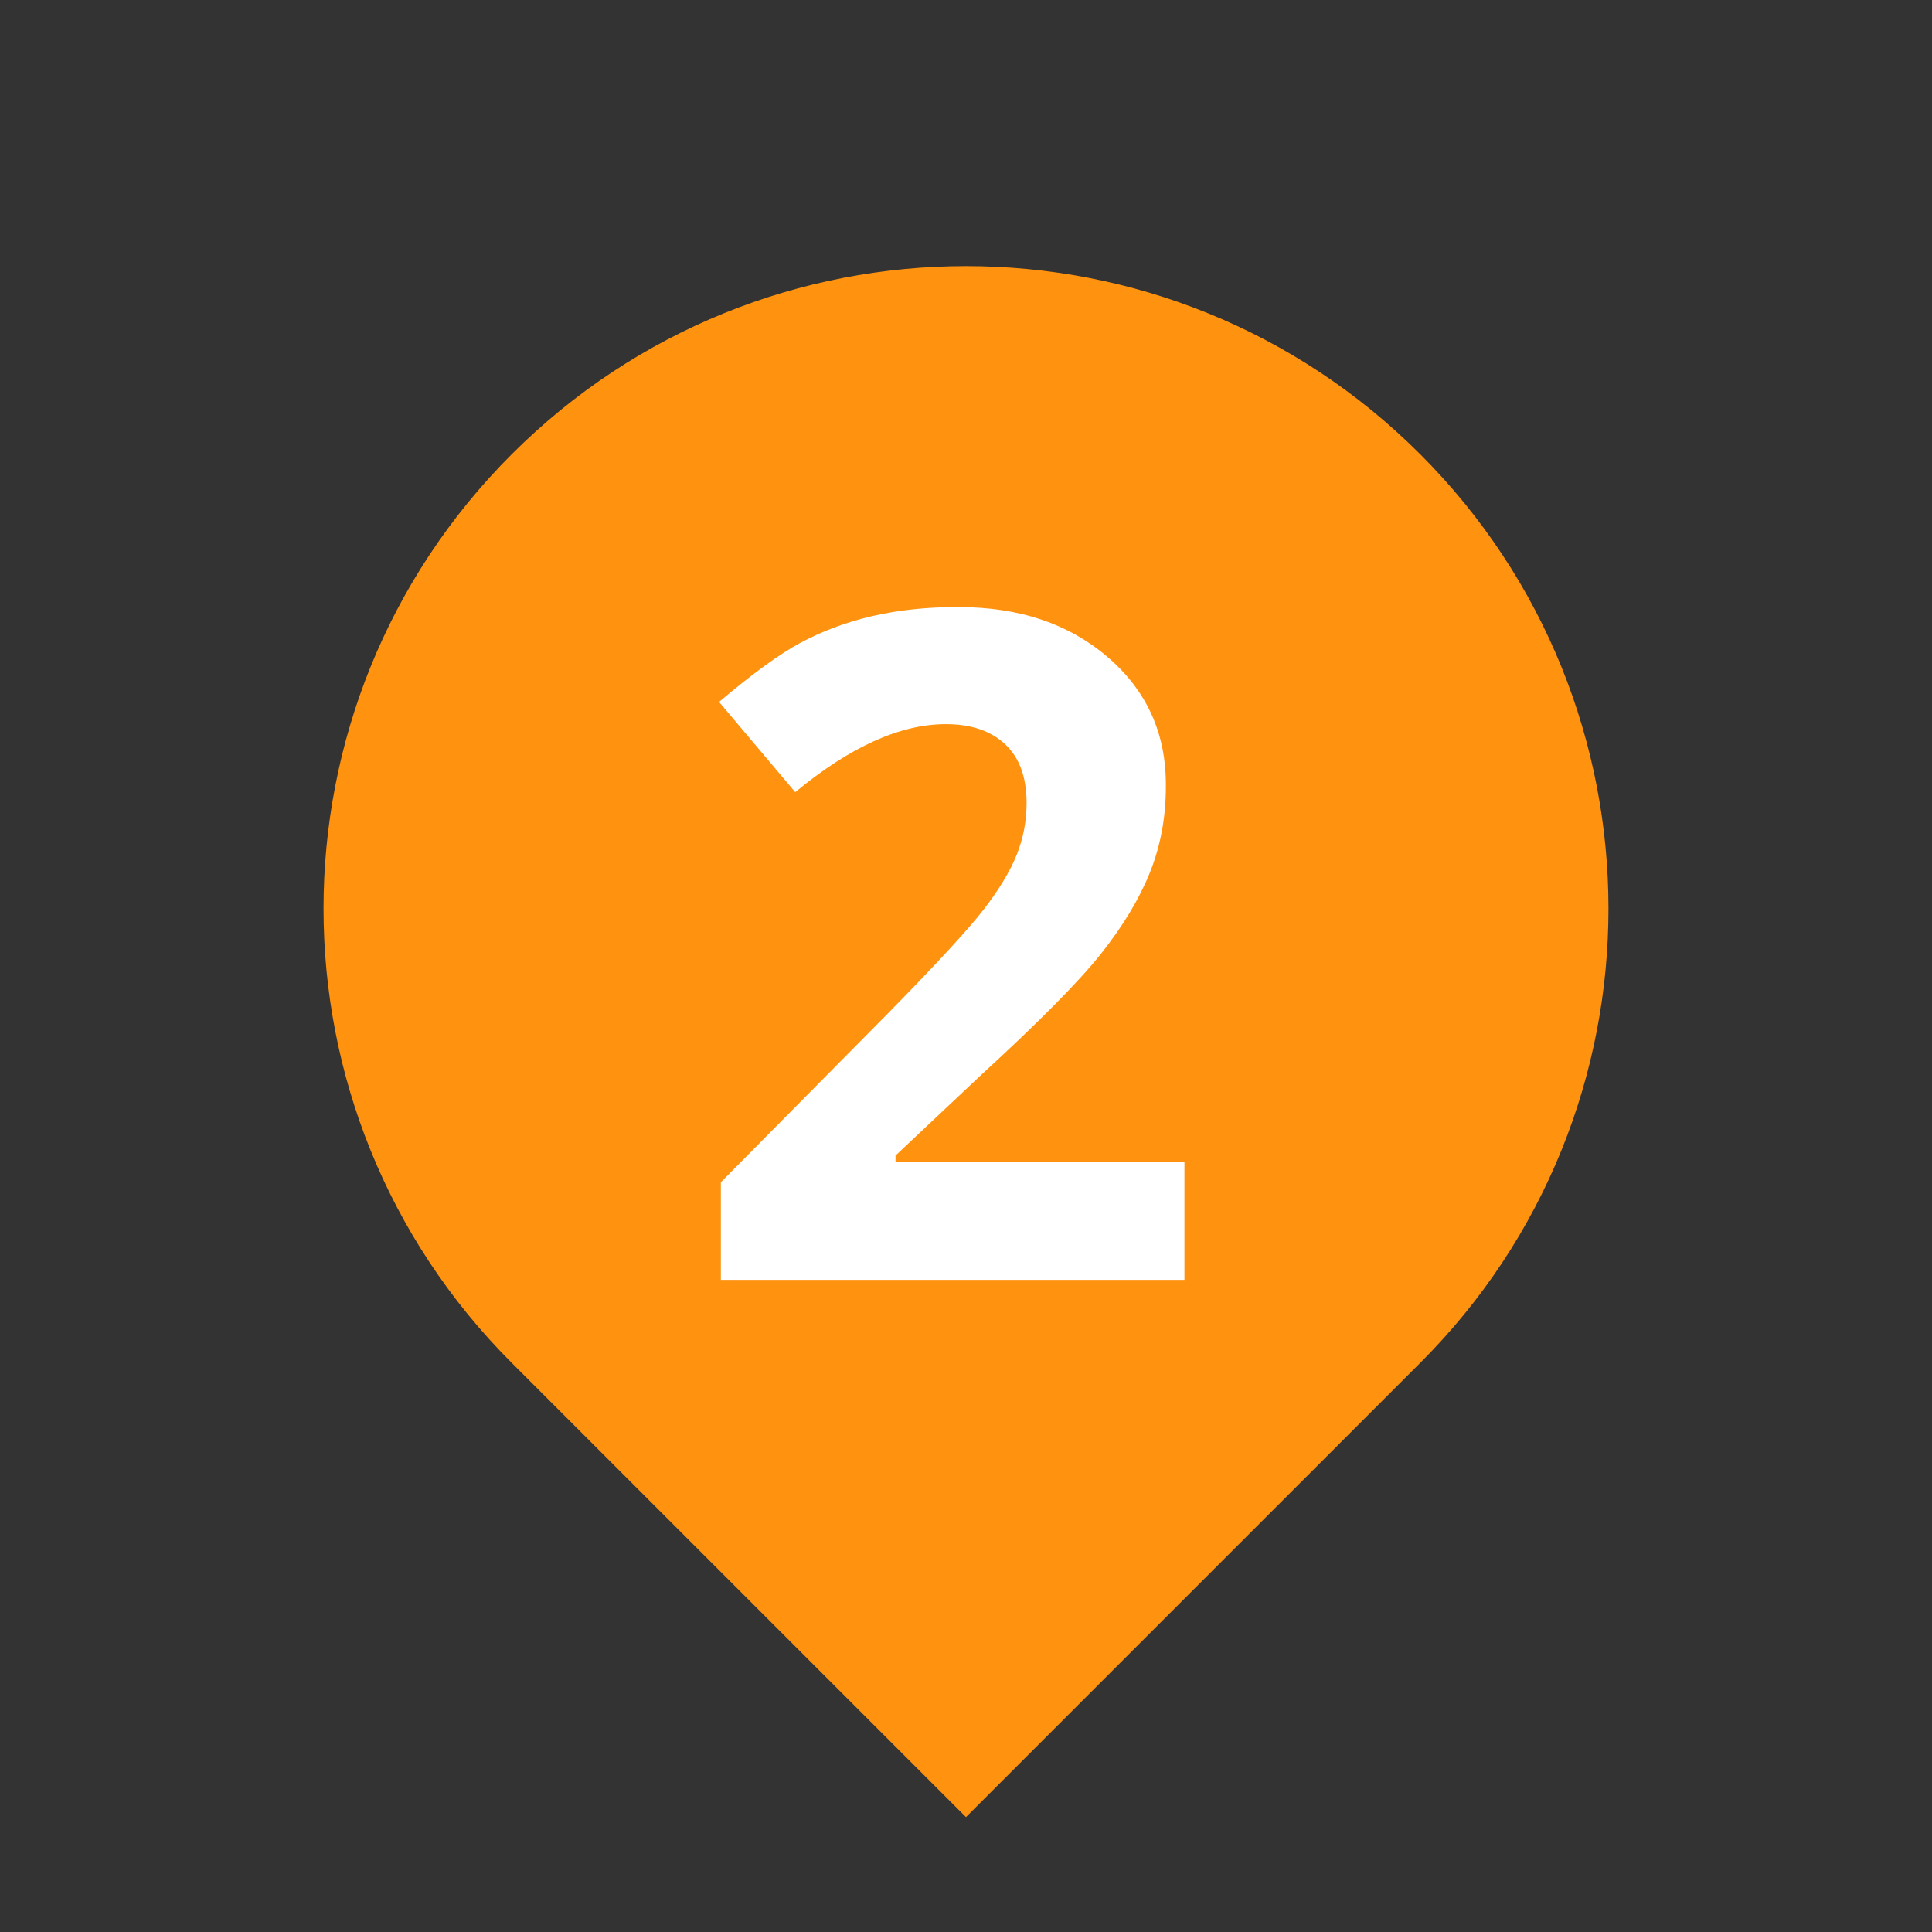
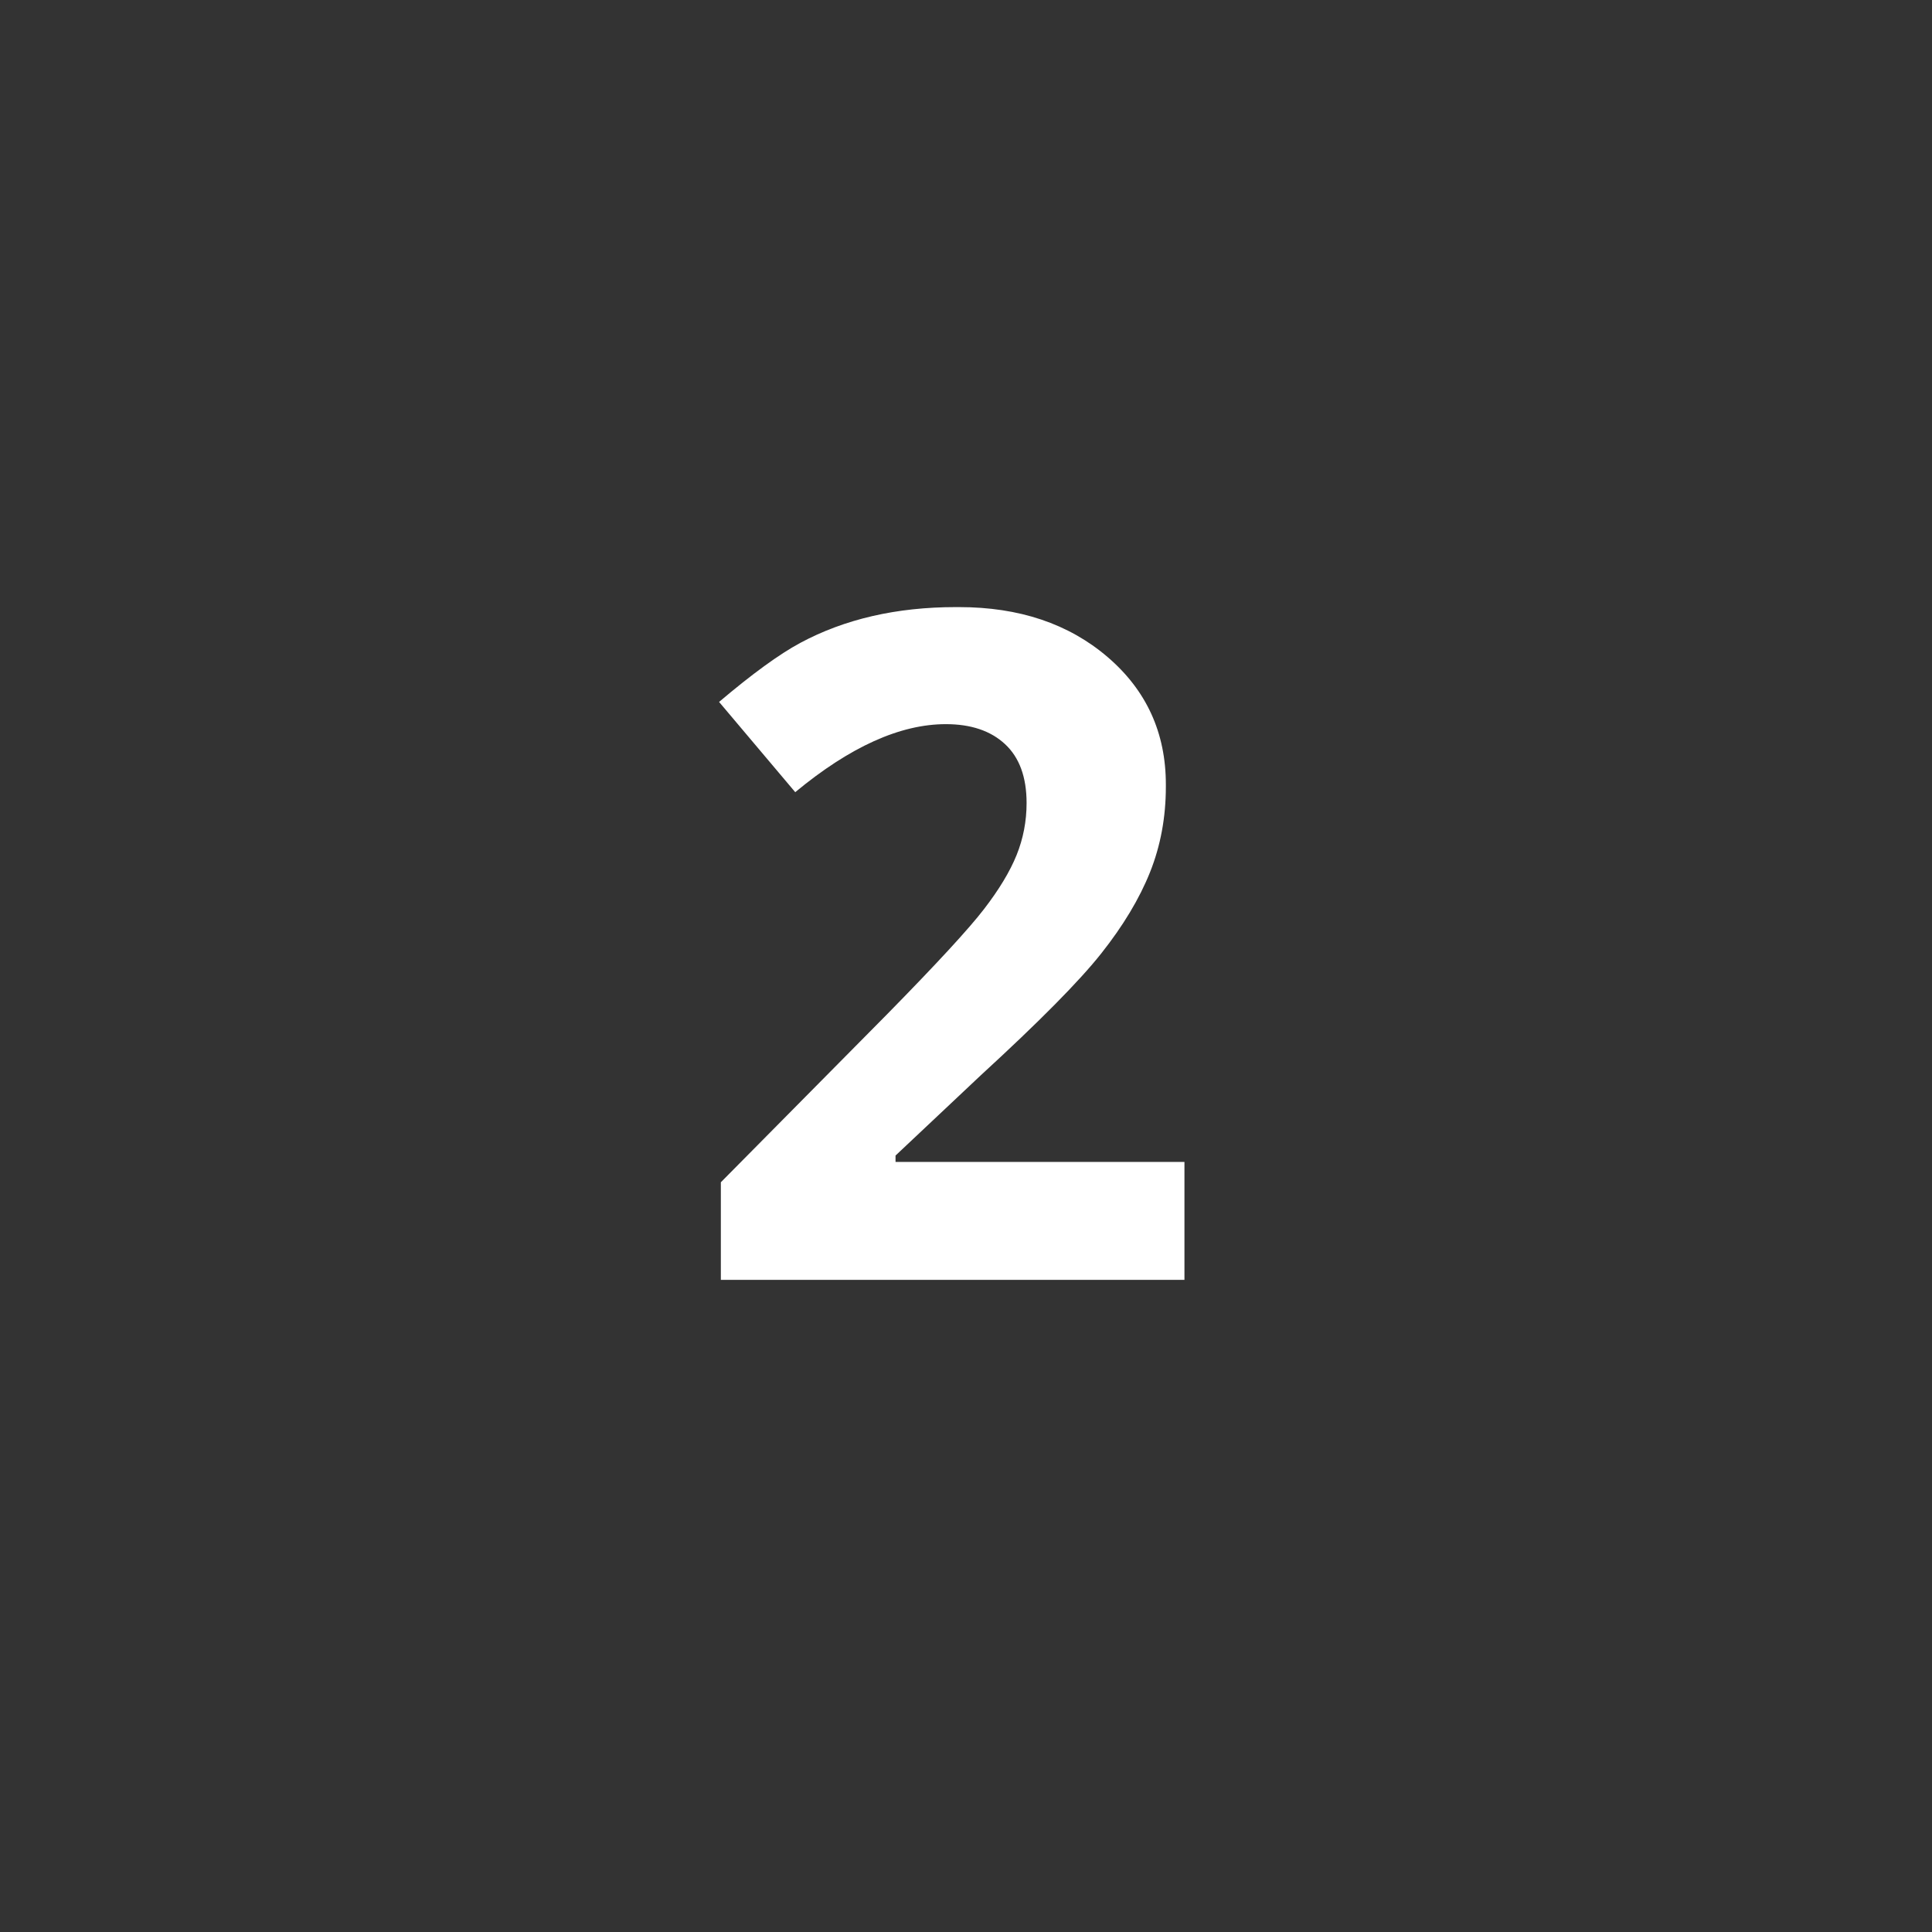
<svg xmlns="http://www.w3.org/2000/svg" xmlns:xlink="http://www.w3.org/1999/xlink" width="375pt" height="375pt" viewBox="0 0 375 375" version="1.2">
  <rect x="0" y="0" width="375" height="375" fill="#333333" stroke="none" />
  <defs>
    <g>
      <symbol overflow="visible" id="glyph0-0">
        <path style="stroke:none;" d="" />
      </symbol>
      <symbol overflow="visible" id="glyph0-1">
        <path style="stroke:none;" d="M 53.453 -130.578 C 65.129 -130.578 74.738 -127.348 82.281 -120.891 C 89.82 -114.43 93.594 -106.188 93.594 -96.156 C 93.594 -96.031 93.594 -95.883 93.594 -95.719 C 93.594 -89.781 92.566 -84.242 90.516 -79.109 C 88.461 -73.973 85.305 -68.719 81.047 -63.344 C 76.797 -57.977 69.004 -50.098 57.672 -39.703 L 41.125 -24.125 L 41.125 -22.891 L 97.203 -22.891 L 97.203 0 L 7.219 0 L 7.219 -18.938 L 39.531 -51.594 C 49.102 -61.344 55.352 -68.125 58.281 -71.938 C 61.219 -75.75 63.332 -79.254 64.625 -82.453 C 65.914 -85.66 66.562 -89.023 66.562 -92.547 C 66.562 -97.586 65.164 -101.398 62.375 -103.984 C 59.594 -106.566 55.766 -107.859 50.891 -107.859 C 42.023 -107.859 32.281 -103.457 21.656 -94.656 L 6.875 -112.172 C 13.32 -117.629 18.57 -121.445 22.625 -123.625 C 31.258 -128.258 41.328 -130.578 52.828 -130.578 C 53.066 -130.578 53.273 -130.578 53.453 -130.578 Z M 53.453 -130.578 " />
      </symbol>
    </g>
  </defs>
  <g id="surface1">
-     <path style=" stroke:none;fill-rule:nonzero;fill:rgb(100%,57.649%,6.27%);fill-opacity:1;" d="M 275.672 88.176 C 226.973 39.477 148.02 39.477 99.32 88.176 C 50.621 136.875 50.621 215.828 99.32 264.527 L 187.496 352.703 L 275.672 264.527 C 324.387 215.844 324.371 136.875 275.672 88.176 Z M 275.672 88.176 " />
    <g style="fill:rgb(100%,100%,100%);fill-opacity:1;">
      <use xlink:href="#glyph0-1" x="132.698" y="248.416" />
    </g>
  </g>
</svg>